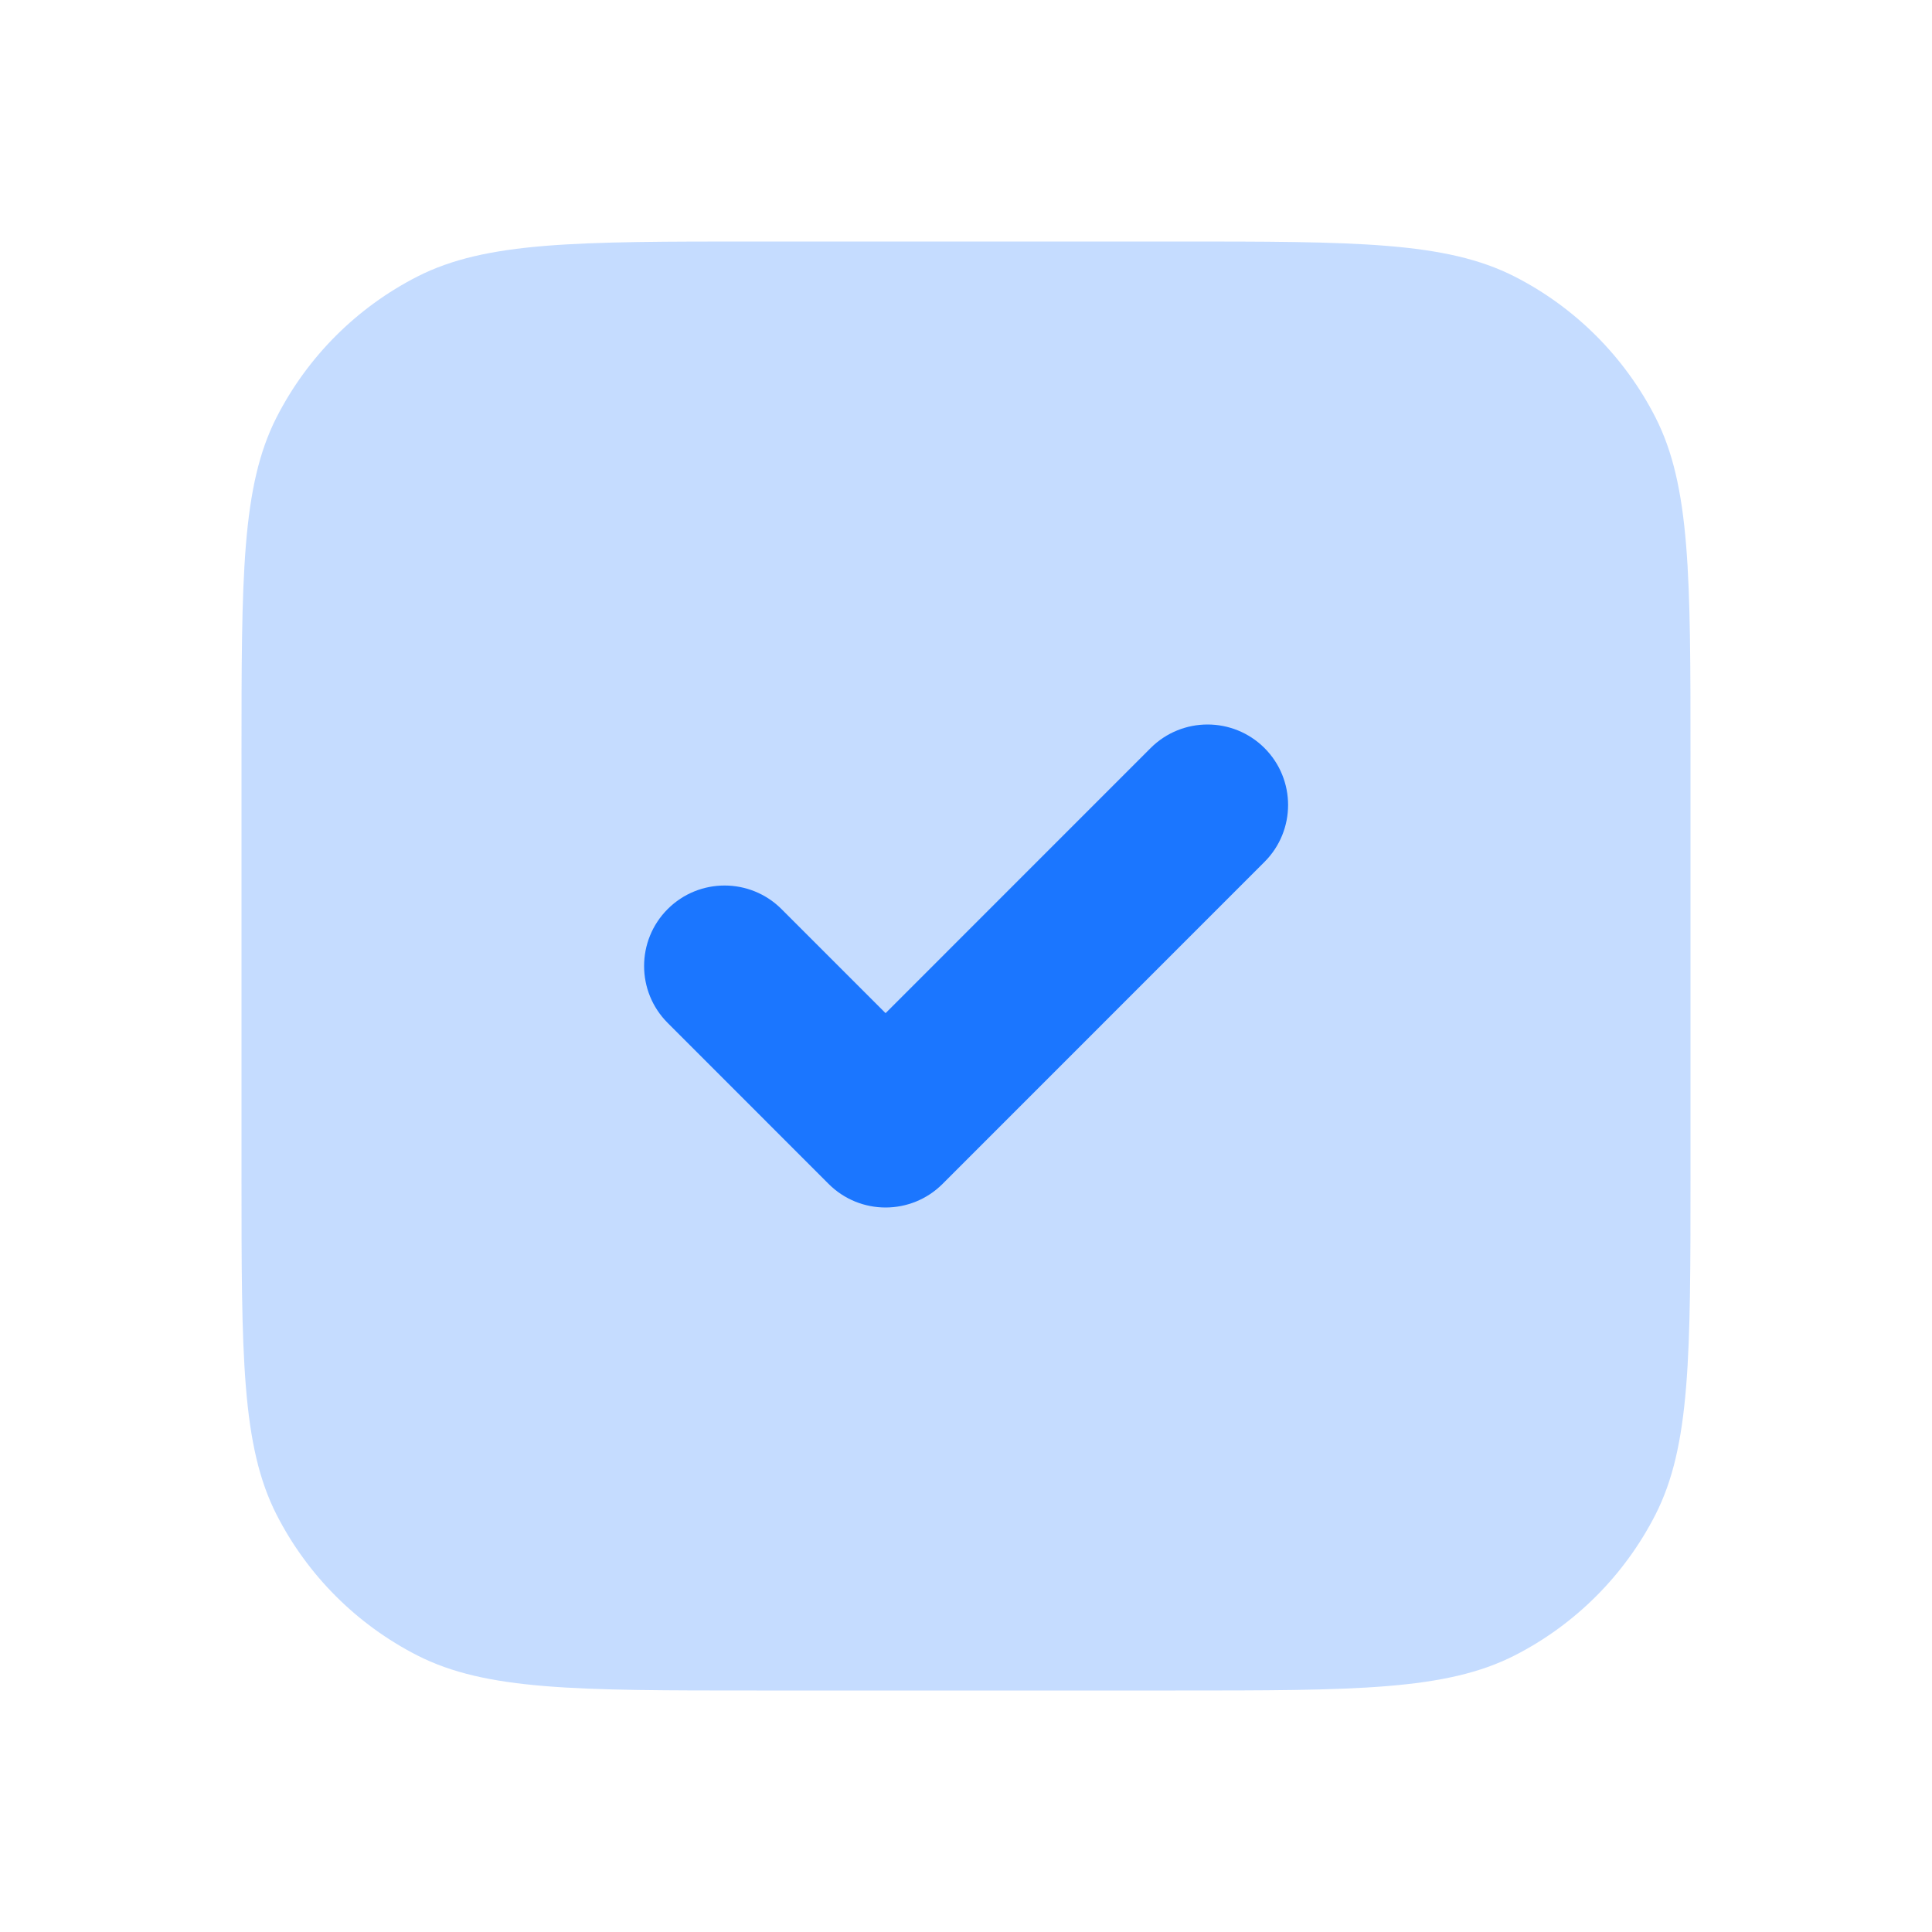
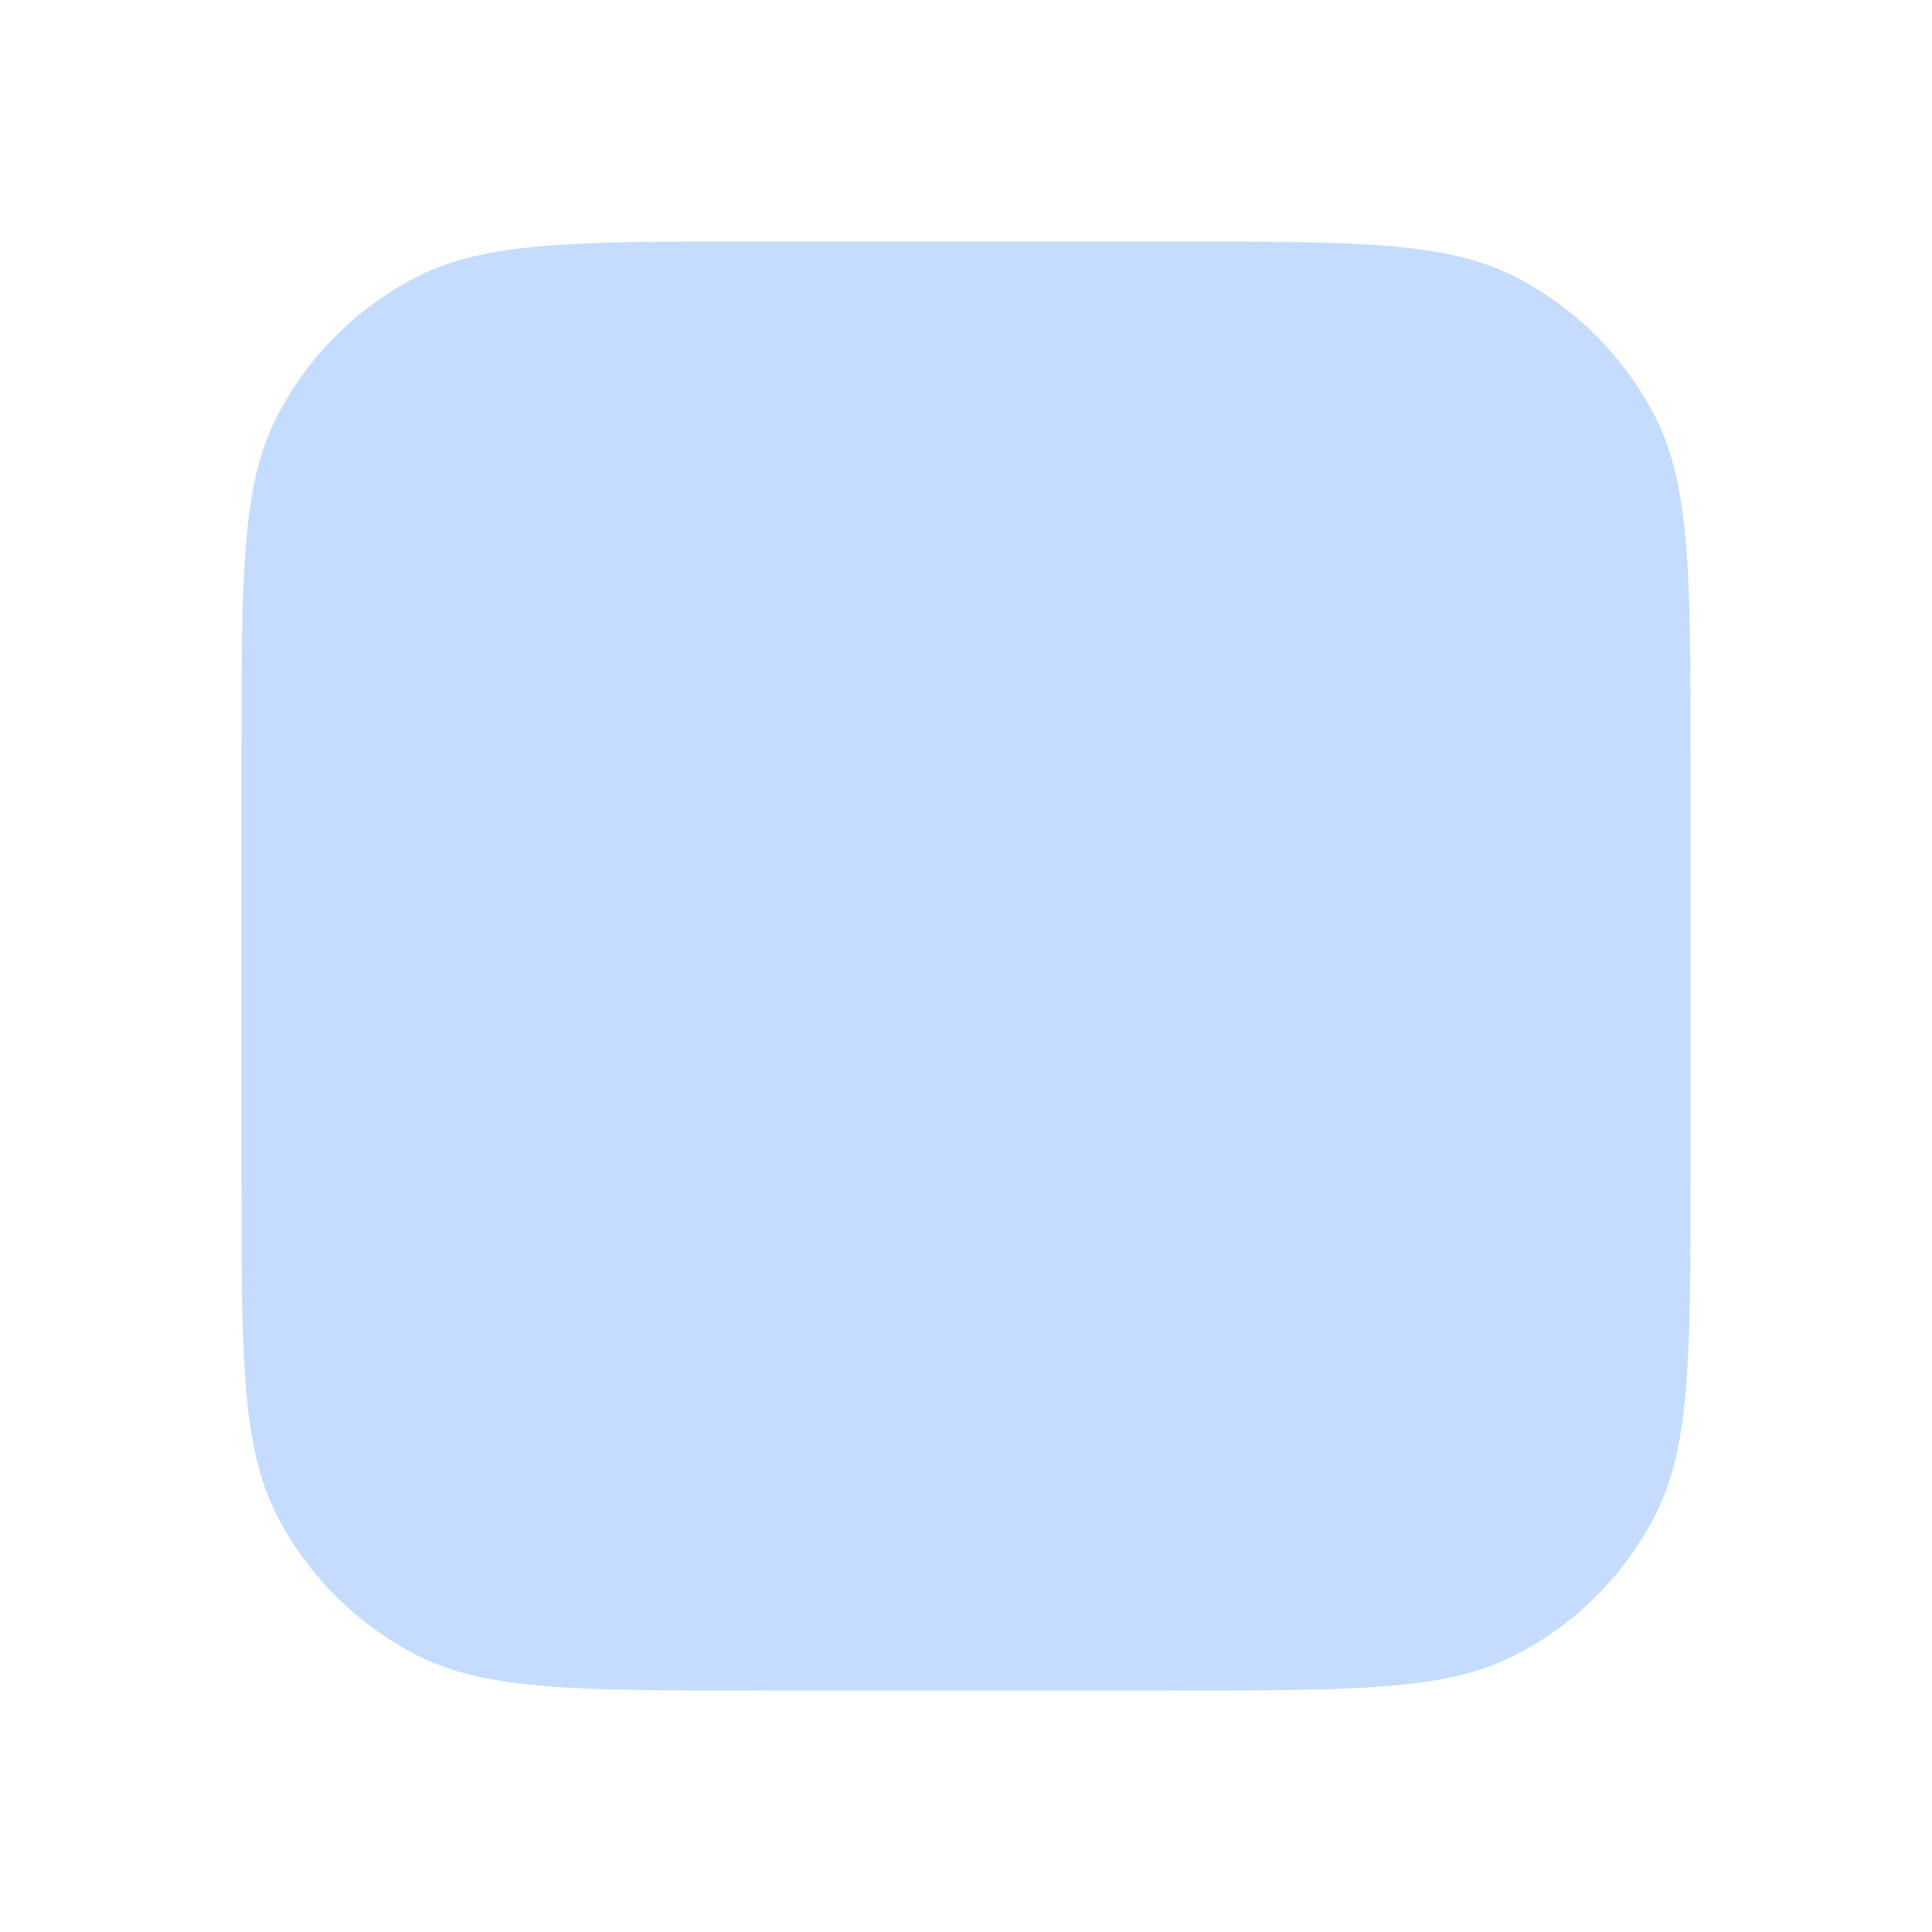
<svg xmlns="http://www.w3.org/2000/svg" width="32" height="32" viewBox="0 0 32 32" fill="none">
  <path d="M4 12.533C4 9.546 4 8.053 4.581 6.912C5.093 5.909 5.909 5.093 6.912 4.581C8.053 4 9.546 4 12.533 4H19.467C22.454 4 23.947 4 25.088 4.581C26.091 5.093 26.907 5.909 27.419 6.912C28 8.053 28 9.546 28 12.533V19.467C28 22.454 28 23.947 27.419 25.088C26.907 26.091 26.091 26.907 25.088 27.419C23.947 28 22.454 28 19.467 28H12.533C9.546 28 8.053 28 6.912 27.419C5.909 26.907 5.093 26.091 4.581 25.088C4 23.947 4 22.454 4 19.467V12.533Z" fill="#1B76FF" fill-opacity="0.25" />
-   <path fill-rule="evenodd" clip-rule="evenodd" d="M20.944 12.39C21.465 12.911 21.465 13.755 20.944 14.276L15.611 19.61C15.09 20.13 14.246 20.13 13.725 19.61L11.059 16.943C10.538 16.422 10.538 15.578 11.059 15.057C11.579 14.537 12.423 14.537 12.944 15.057L14.668 16.781L19.058 12.39C19.579 11.87 20.423 11.87 20.944 12.39Z" fill="#1B76FF" />
</svg>